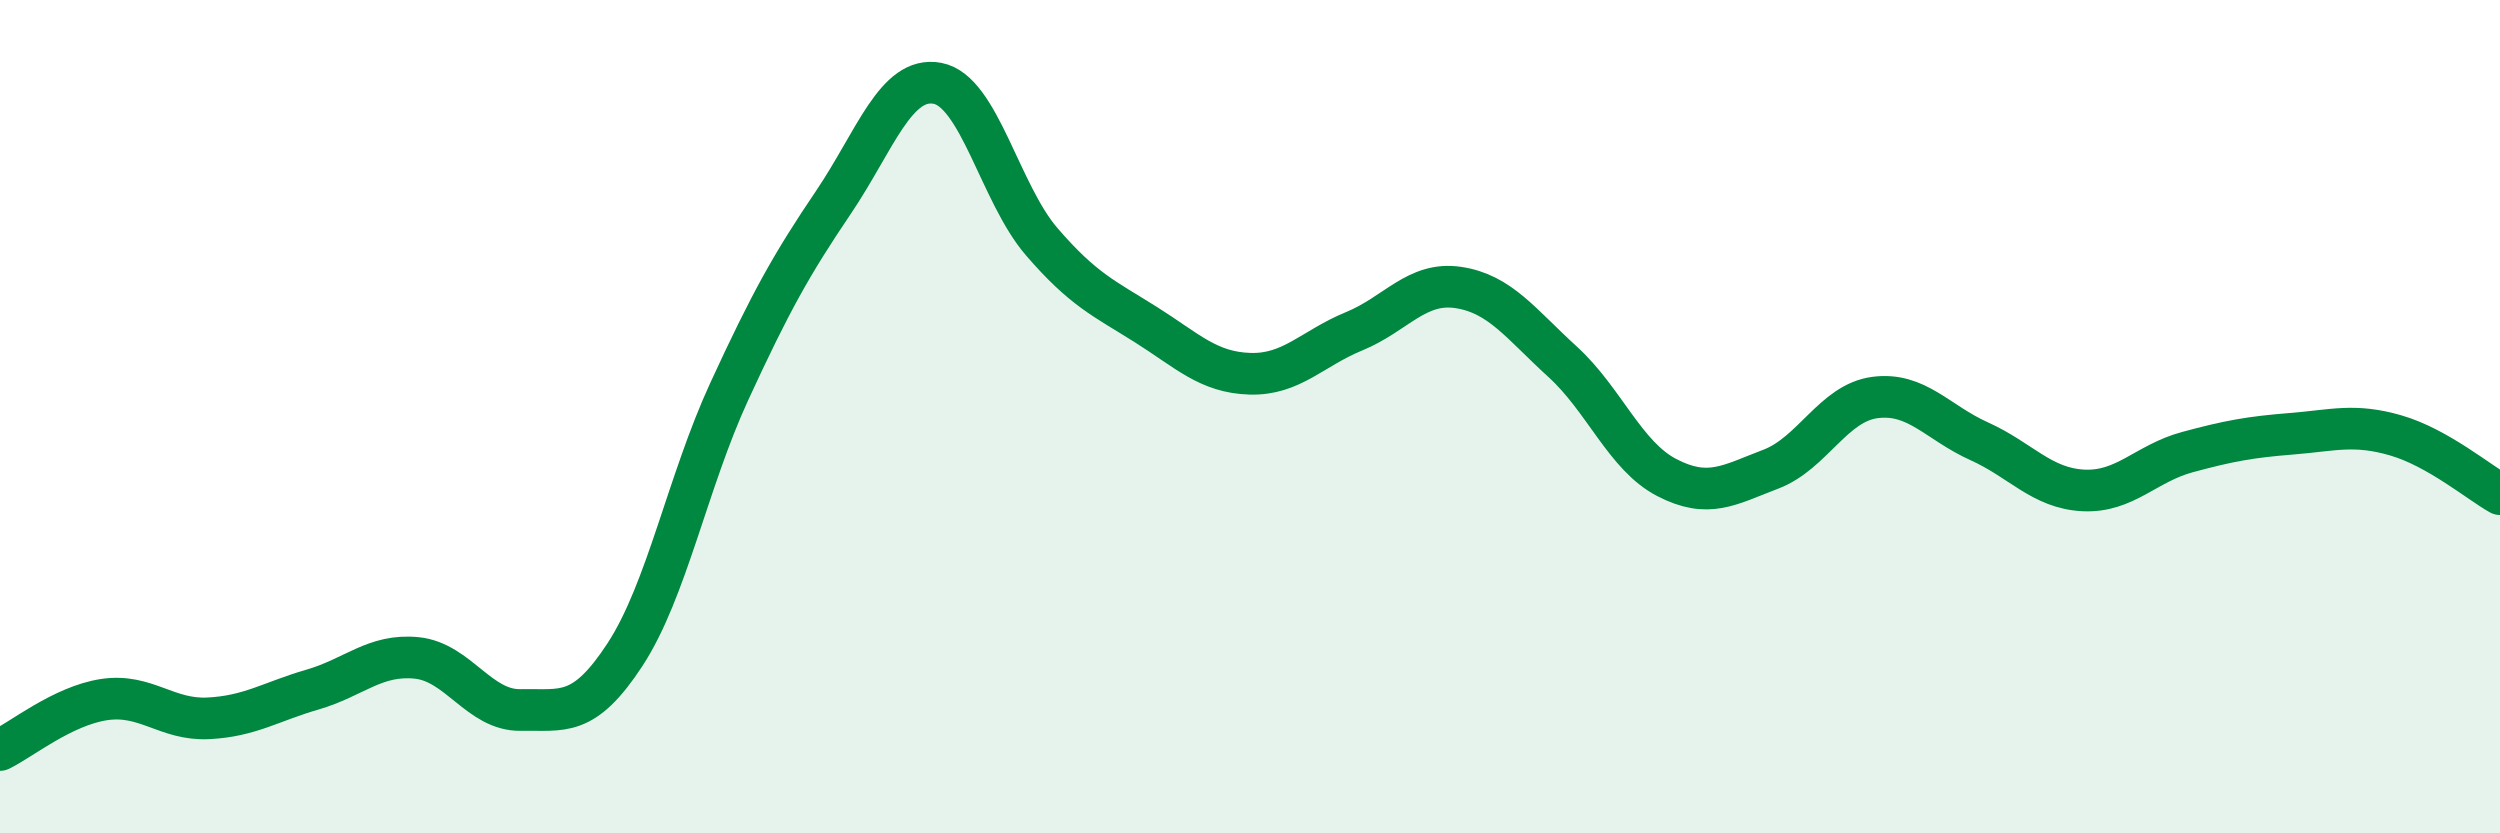
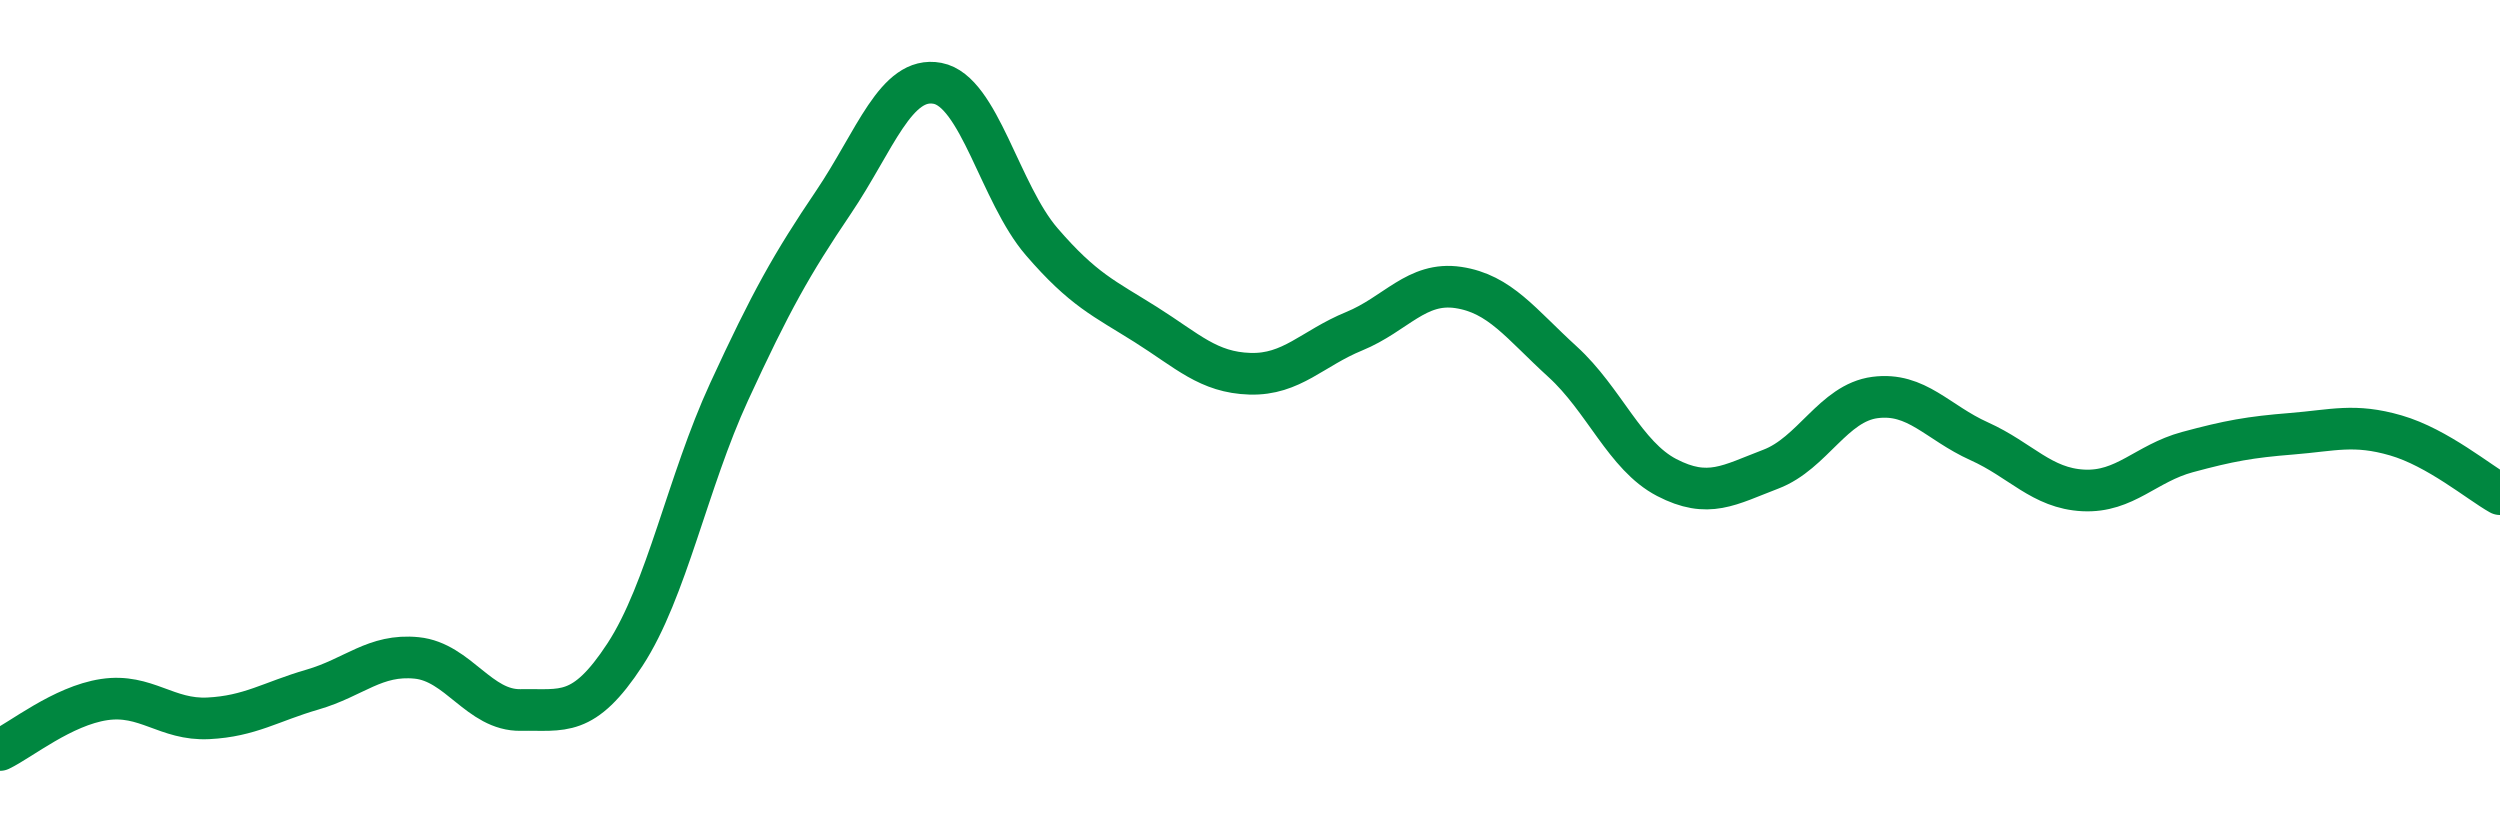
<svg xmlns="http://www.w3.org/2000/svg" width="60" height="20" viewBox="0 0 60 20">
-   <path d="M 0,18 C 0.5,17.76 1.5,16.94 2.5,16.79 C 3.5,16.64 4,17.29 5,17.24 C 6,17.19 6.5,16.84 7.5,16.55 C 8.5,16.26 9,15.69 10,15.79 C 11,15.89 11.5,17.06 12.5,17.04 C 13.5,17.02 14,17.24 15,15.71 C 16,14.18 16.5,11.57 17.5,9.4 C 18.5,7.23 19,6.34 20,4.86 C 21,3.38 21.5,1.81 22.5,2 C 23.5,2.19 24,4.64 25,5.8 C 26,6.96 26.5,7.16 27.5,7.79 C 28.5,8.42 29,8.94 30,8.97 C 31,9 31.5,8.36 32.5,7.95 C 33.5,7.54 34,6.75 35,6.9 C 36,7.05 36.5,7.77 37.5,8.68 C 38.5,9.59 39,10.94 40,11.46 C 41,11.98 41.5,11.64 42.5,11.26 C 43.5,10.88 44,9.67 45,9.54 C 46,9.41 46.5,10.14 47.5,10.59 C 48.5,11.04 49,11.72 50,11.77 C 51,11.82 51.5,11.12 52.5,10.85 C 53.5,10.58 54,10.49 55,10.41 C 56,10.33 56.5,10.16 57.5,10.45 C 58.5,10.74 59.5,11.58 60,11.86L60 20L0 20Z" fill="#008740" opacity="0.1" stroke-linecap="round" stroke-linejoin="round" />
  <path d="M 0,18 C 0.5,17.76 1.5,16.94 2.5,16.79 C 3.5,16.64 4,17.29 5,17.24 C 6,17.19 6.5,16.84 7.5,16.55 C 8.5,16.26 9,15.69 10,15.79 C 11,15.89 11.5,17.06 12.5,17.04 C 13.5,17.02 14,17.24 15,15.71 C 16,14.18 16.5,11.57 17.5,9.4 C 18.5,7.23 19,6.34 20,4.86 C 21,3.38 21.5,1.81 22.5,2 C 23.5,2.19 24,4.64 25,5.8 C 26,6.96 26.5,7.16 27.5,7.79 C 28.5,8.42 29,8.94 30,8.97 C 31,9 31.5,8.36 32.5,7.95 C 33.5,7.54 34,6.75 35,6.9 C 36,7.05 36.5,7.77 37.5,8.68 C 38.5,9.59 39,10.94 40,11.46 C 41,11.98 41.5,11.64 42.5,11.26 C 43.5,10.88 44,9.67 45,9.54 C 46,9.41 46.5,10.14 47.5,10.59 C 48.5,11.04 49,11.72 50,11.77 C 51,11.82 51.5,11.12 52.5,10.85 C 53.5,10.58 54,10.49 55,10.41 C 56,10.33 56.5,10.16 57.5,10.45 C 58.5,10.74 59.5,11.58 60,11.86" stroke="#008740" stroke-width="1" fill="none" stroke-linecap="round" stroke-linejoin="round" />
</svg>